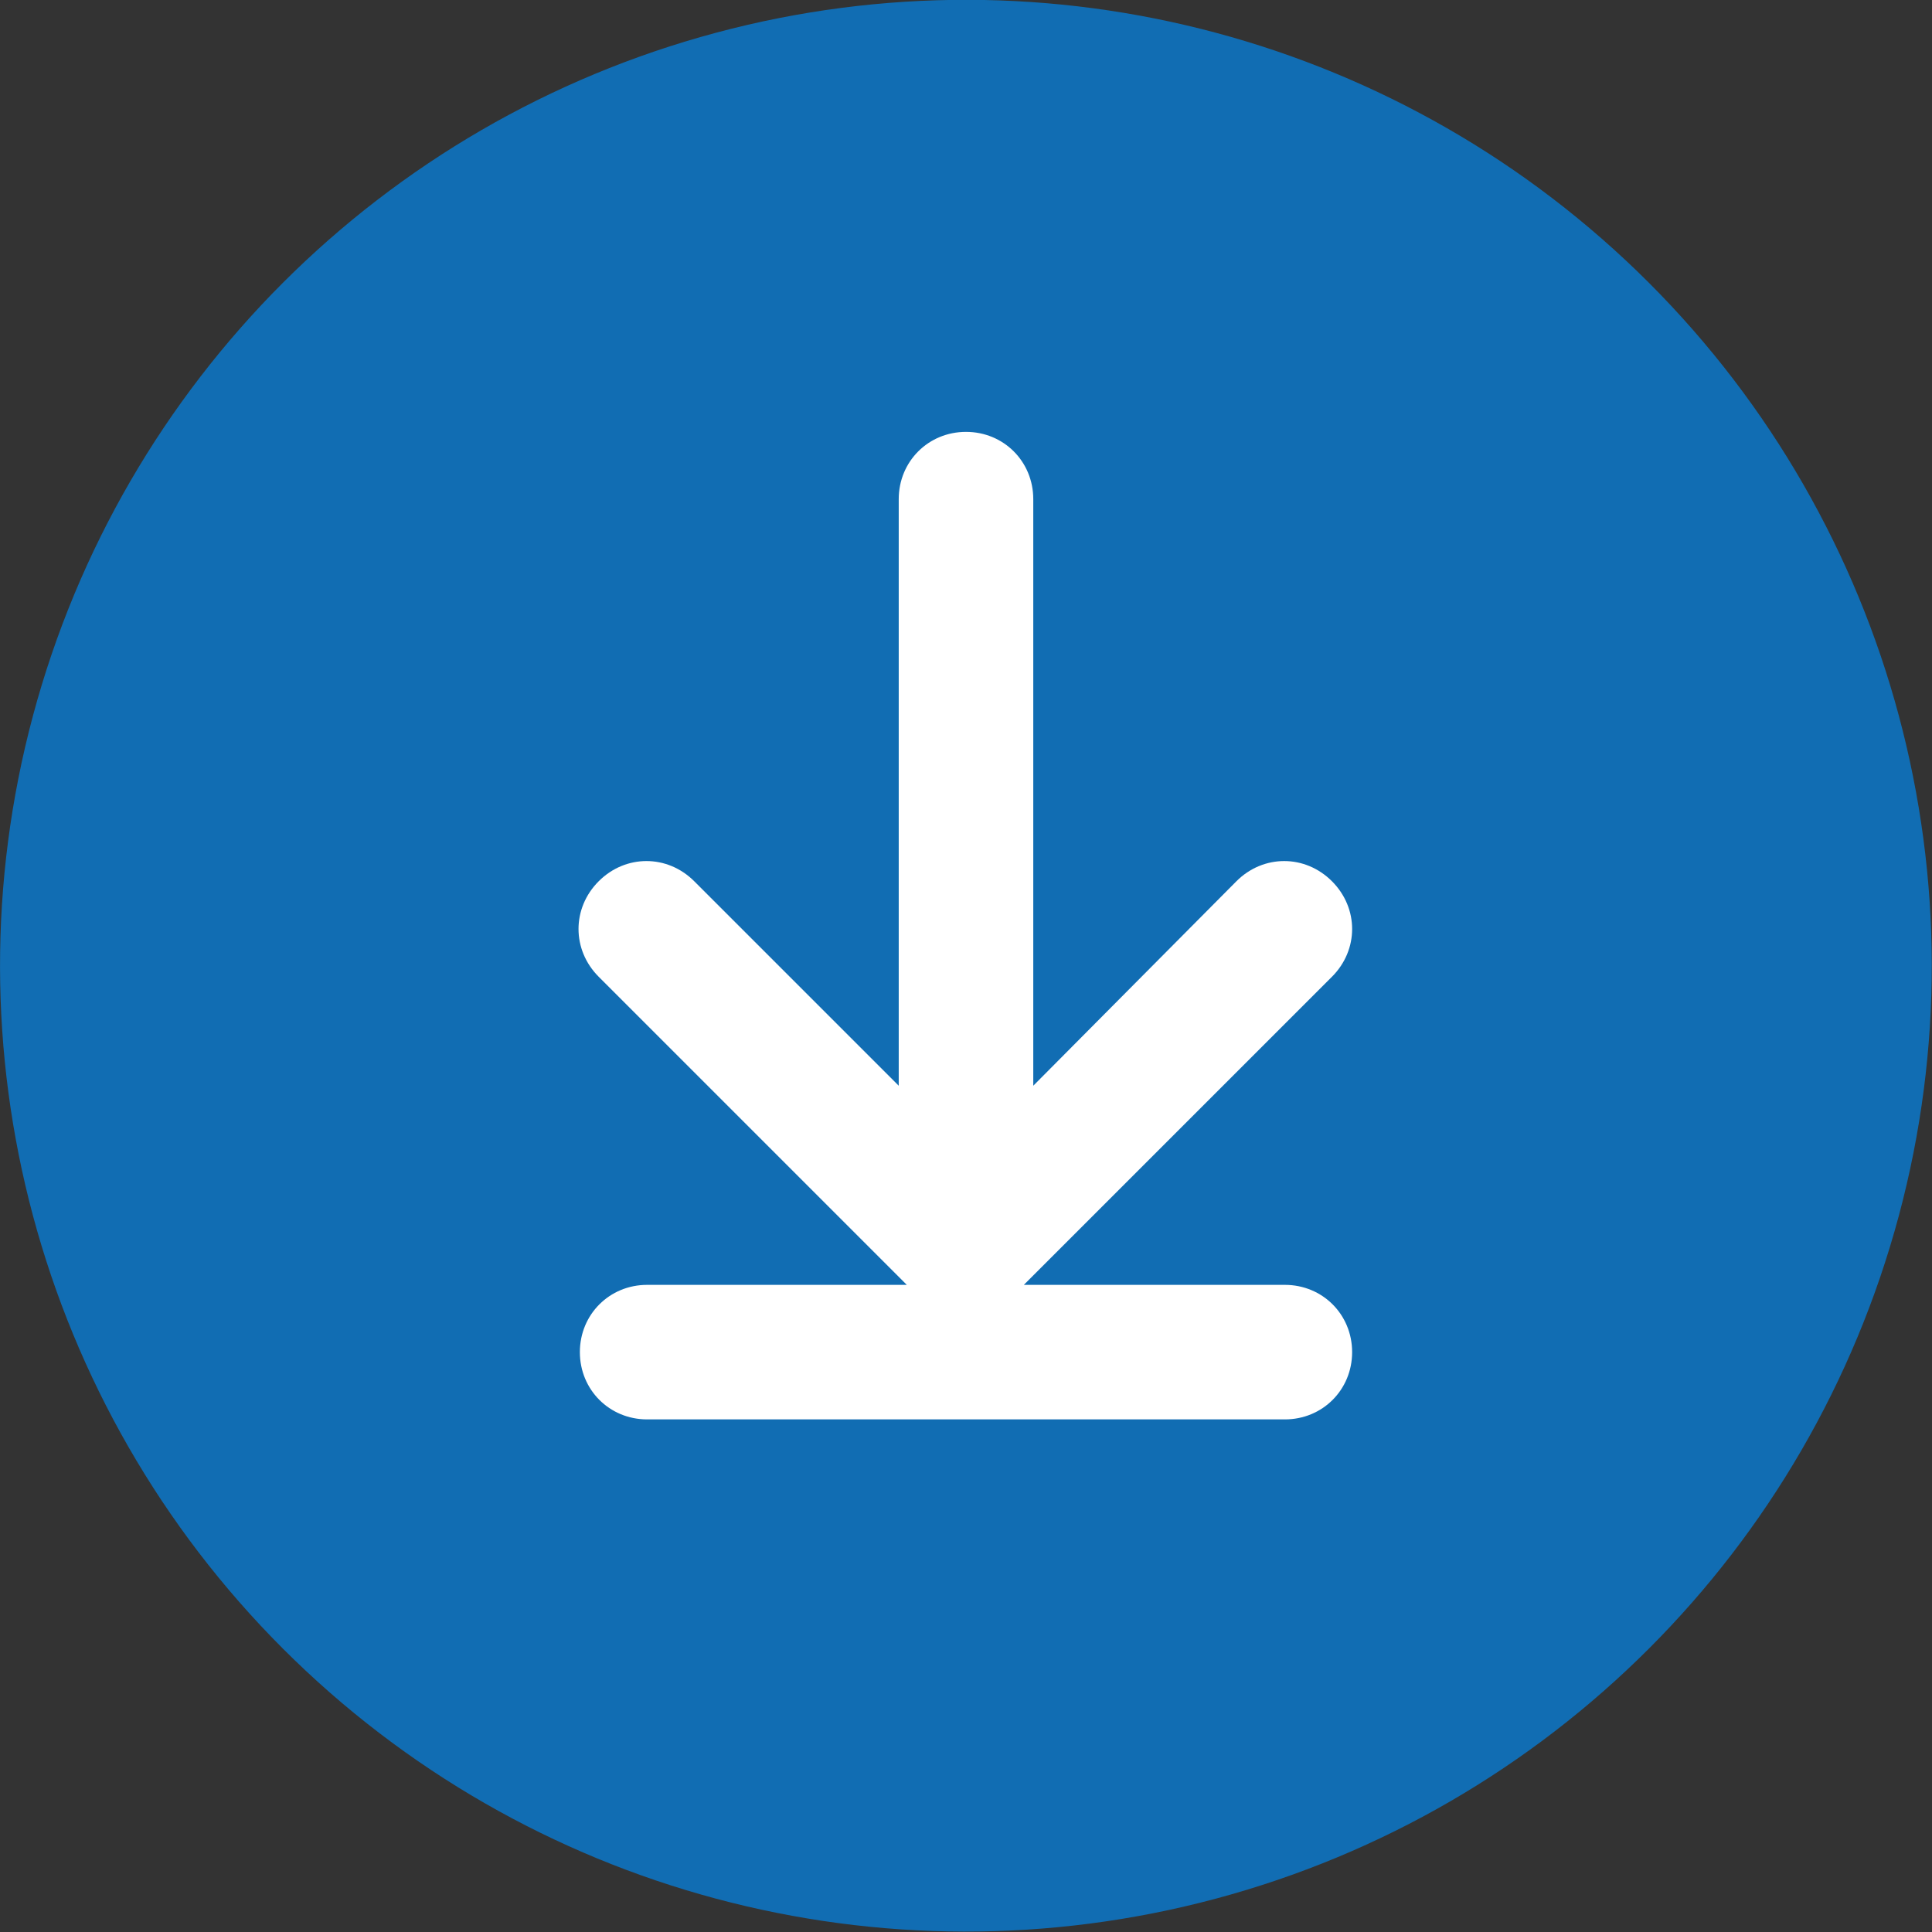
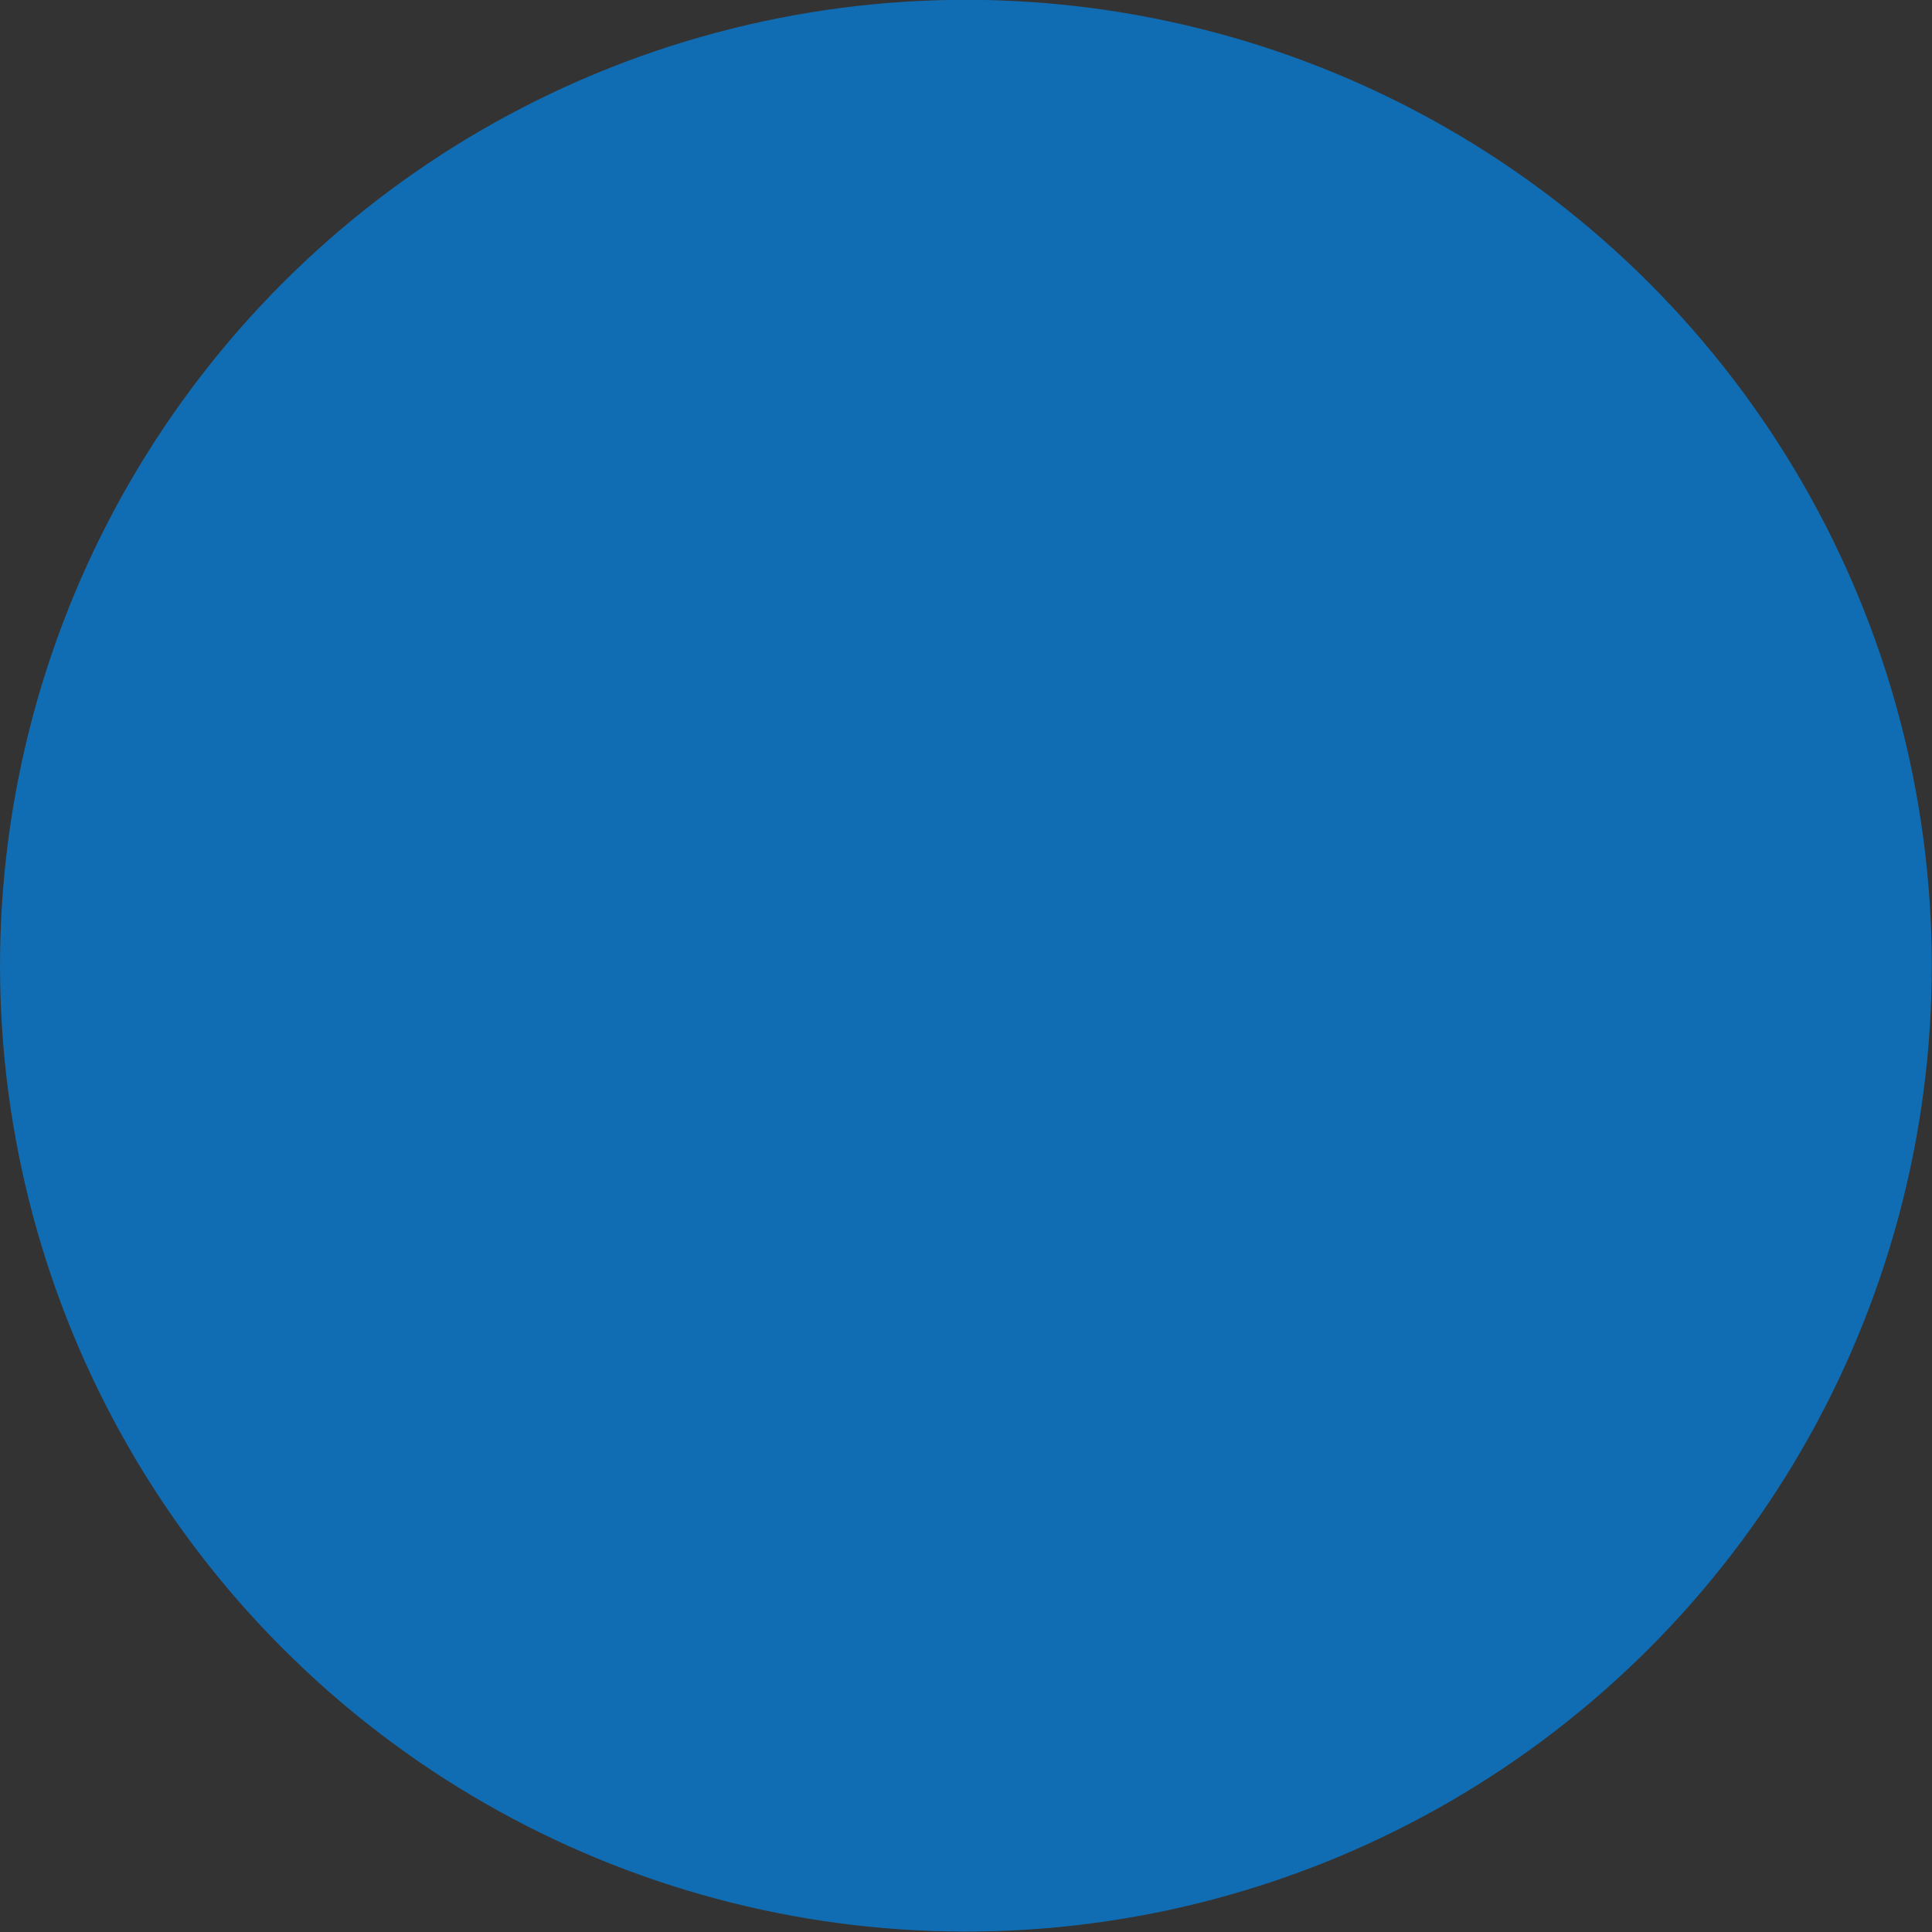
<svg xmlns="http://www.w3.org/2000/svg" version="1.1" id="Calque_1" x="0px" y="0px" viewBox="0 0 143.6 143.6" style="enable-background:new 0 0 143.6 143.6;" xml:space="preserve">
  <rect x="0" y="0" width="143.6" height="143.6" fill="#333333" stroke="none" />
  <style type="text/css">
	.st0{fill:#116DB3;}
	.st1{fill:#FFFFFF;}
</style>
  <g>
    <ellipse transform="matrix(0.707 -0.707 0.707 0.707 -29.732 71.778)" class="st0" cx="71.8" cy="71.8" rx="71.8" ry="71.8" />
  </g>
-   <path class="st1" d="M95.5,95.5H76.1L99,72.6c2-2,2-5.1,0-7.1c-2-2-5.1-2-7.1,0L76.8,80.7V37.1c0-2.8-2.2-5-5-5s-5,2.2-5,5v43.6  L51.6,65.5c-2-2-5.1-2-7.1,0c-2,2-2,5.1,0,7.1l22.9,22.9H48.1c-2.8,0-5,2.2-5,5s2.2,5,5,5h47.4c2.8,0,5-2.2,5-5S98.3,95.5,95.5,95.5  z" />
</svg>